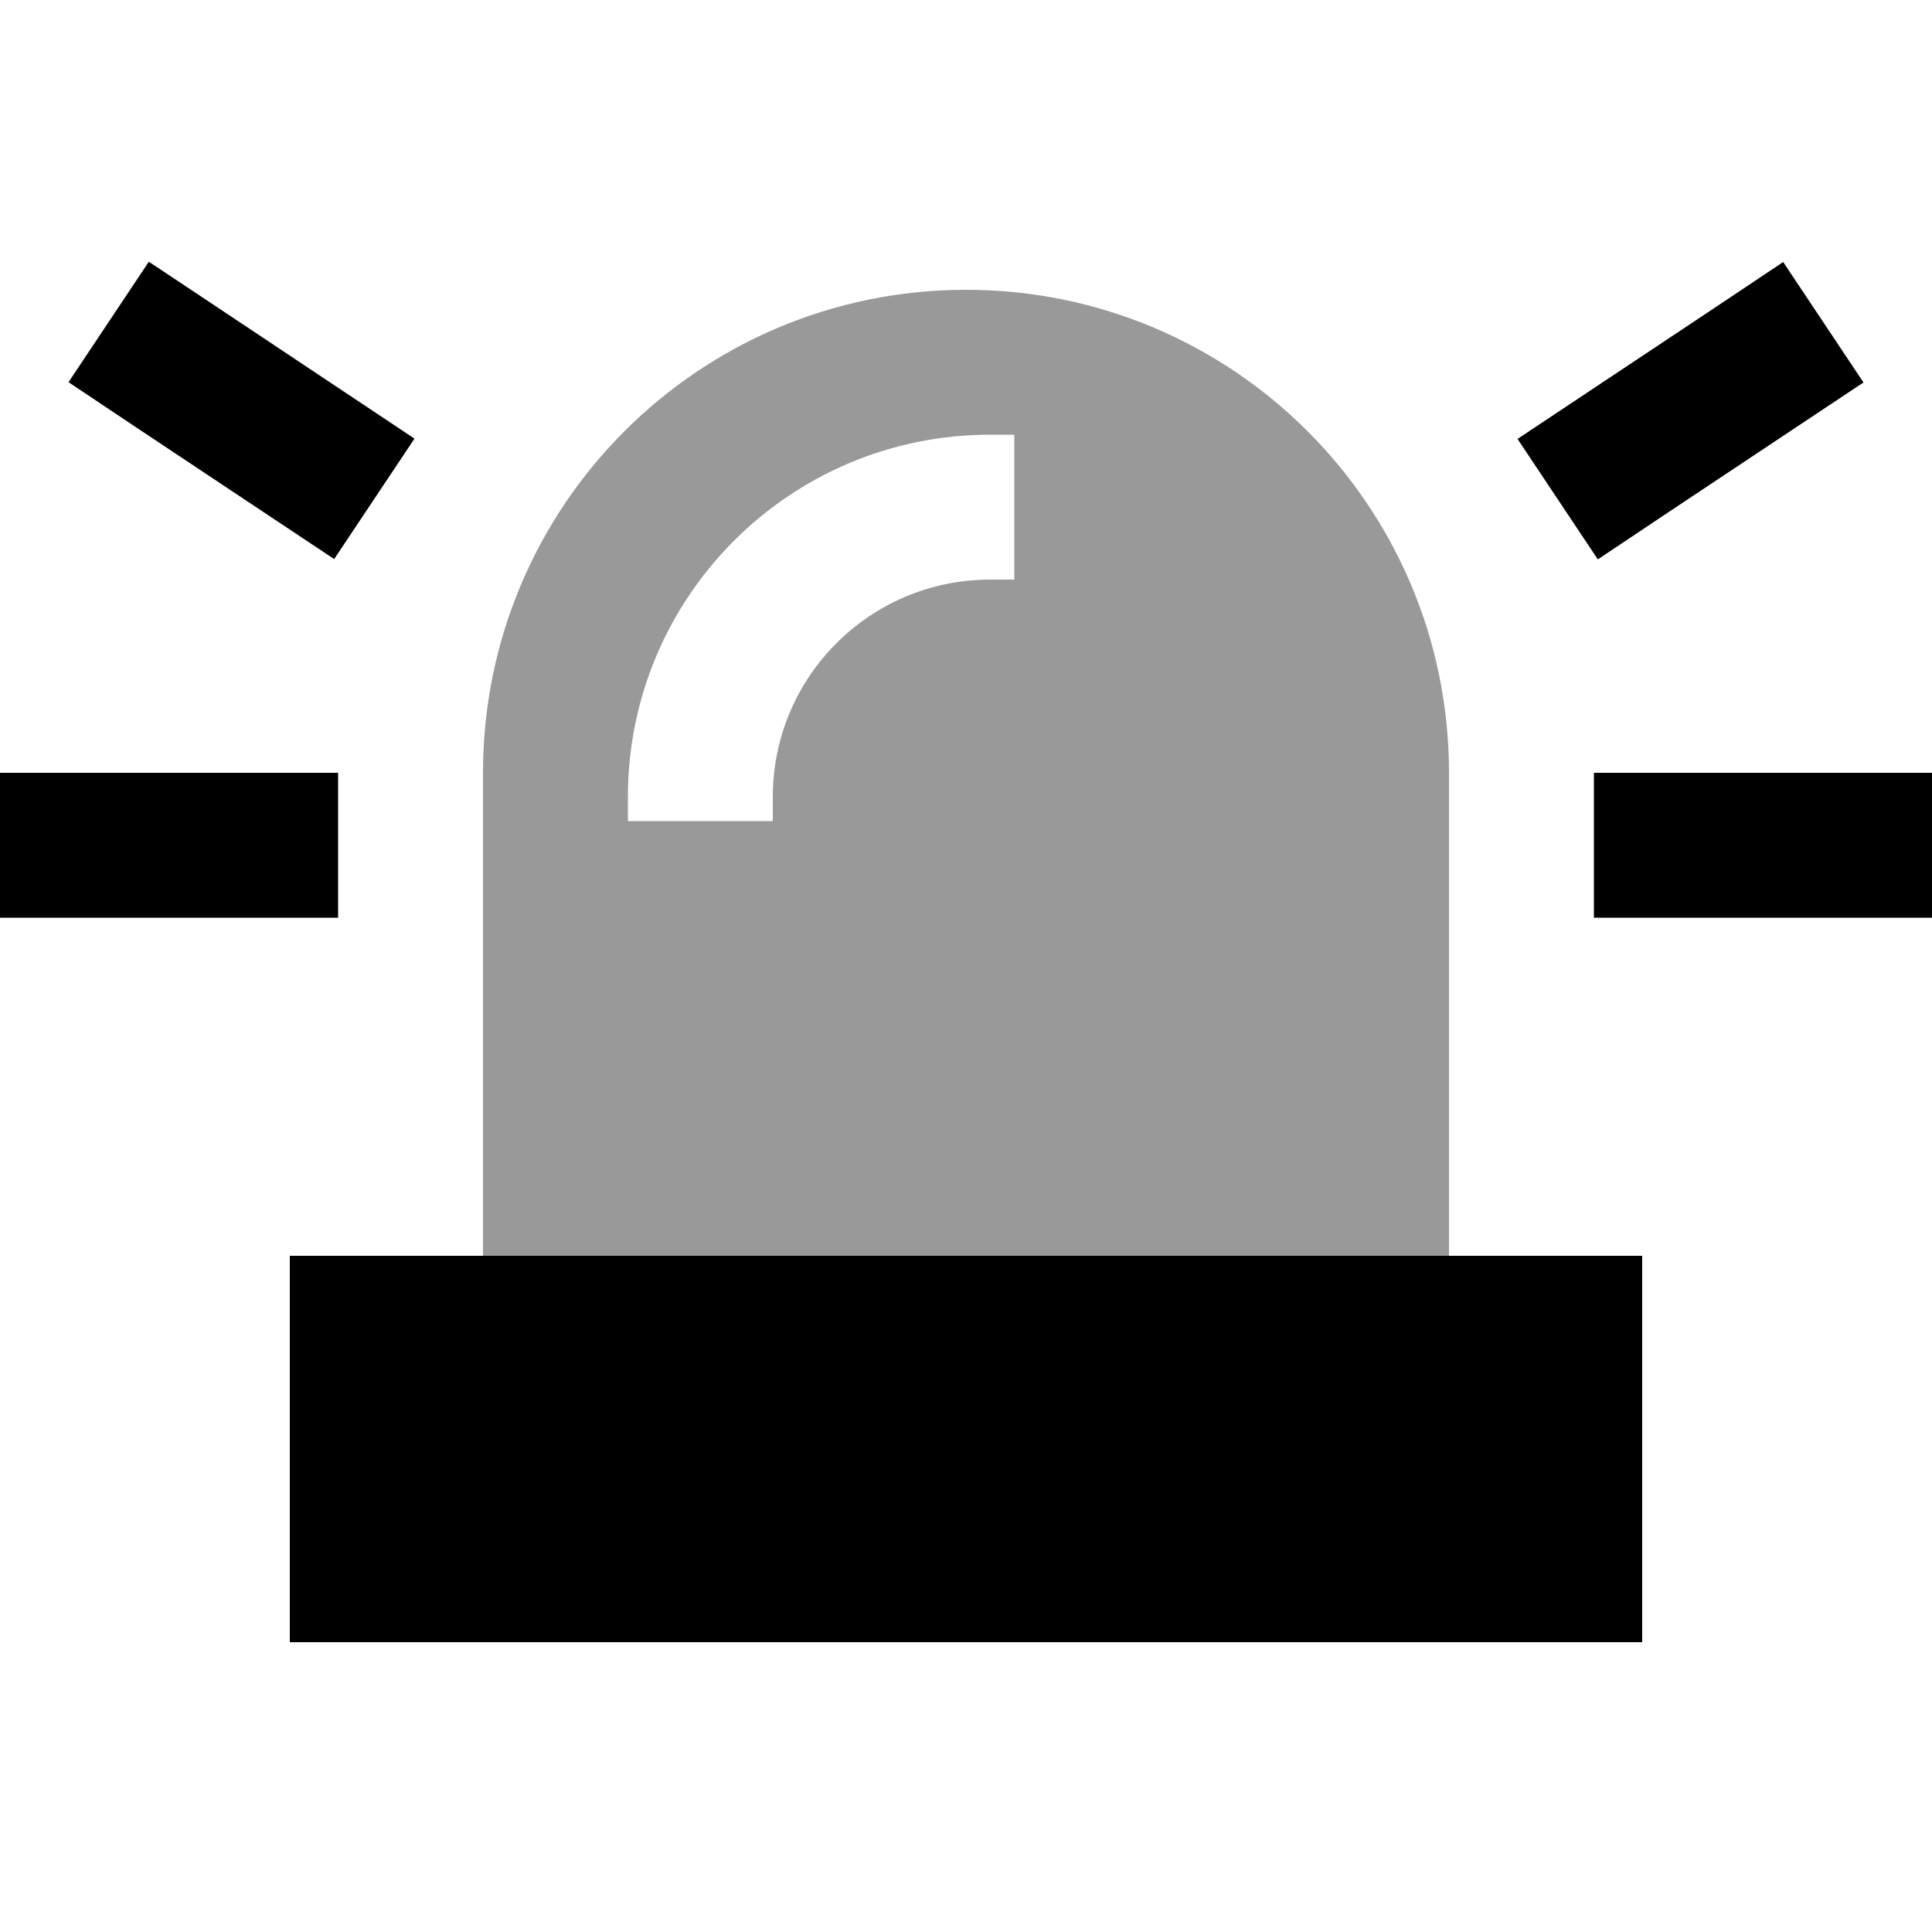
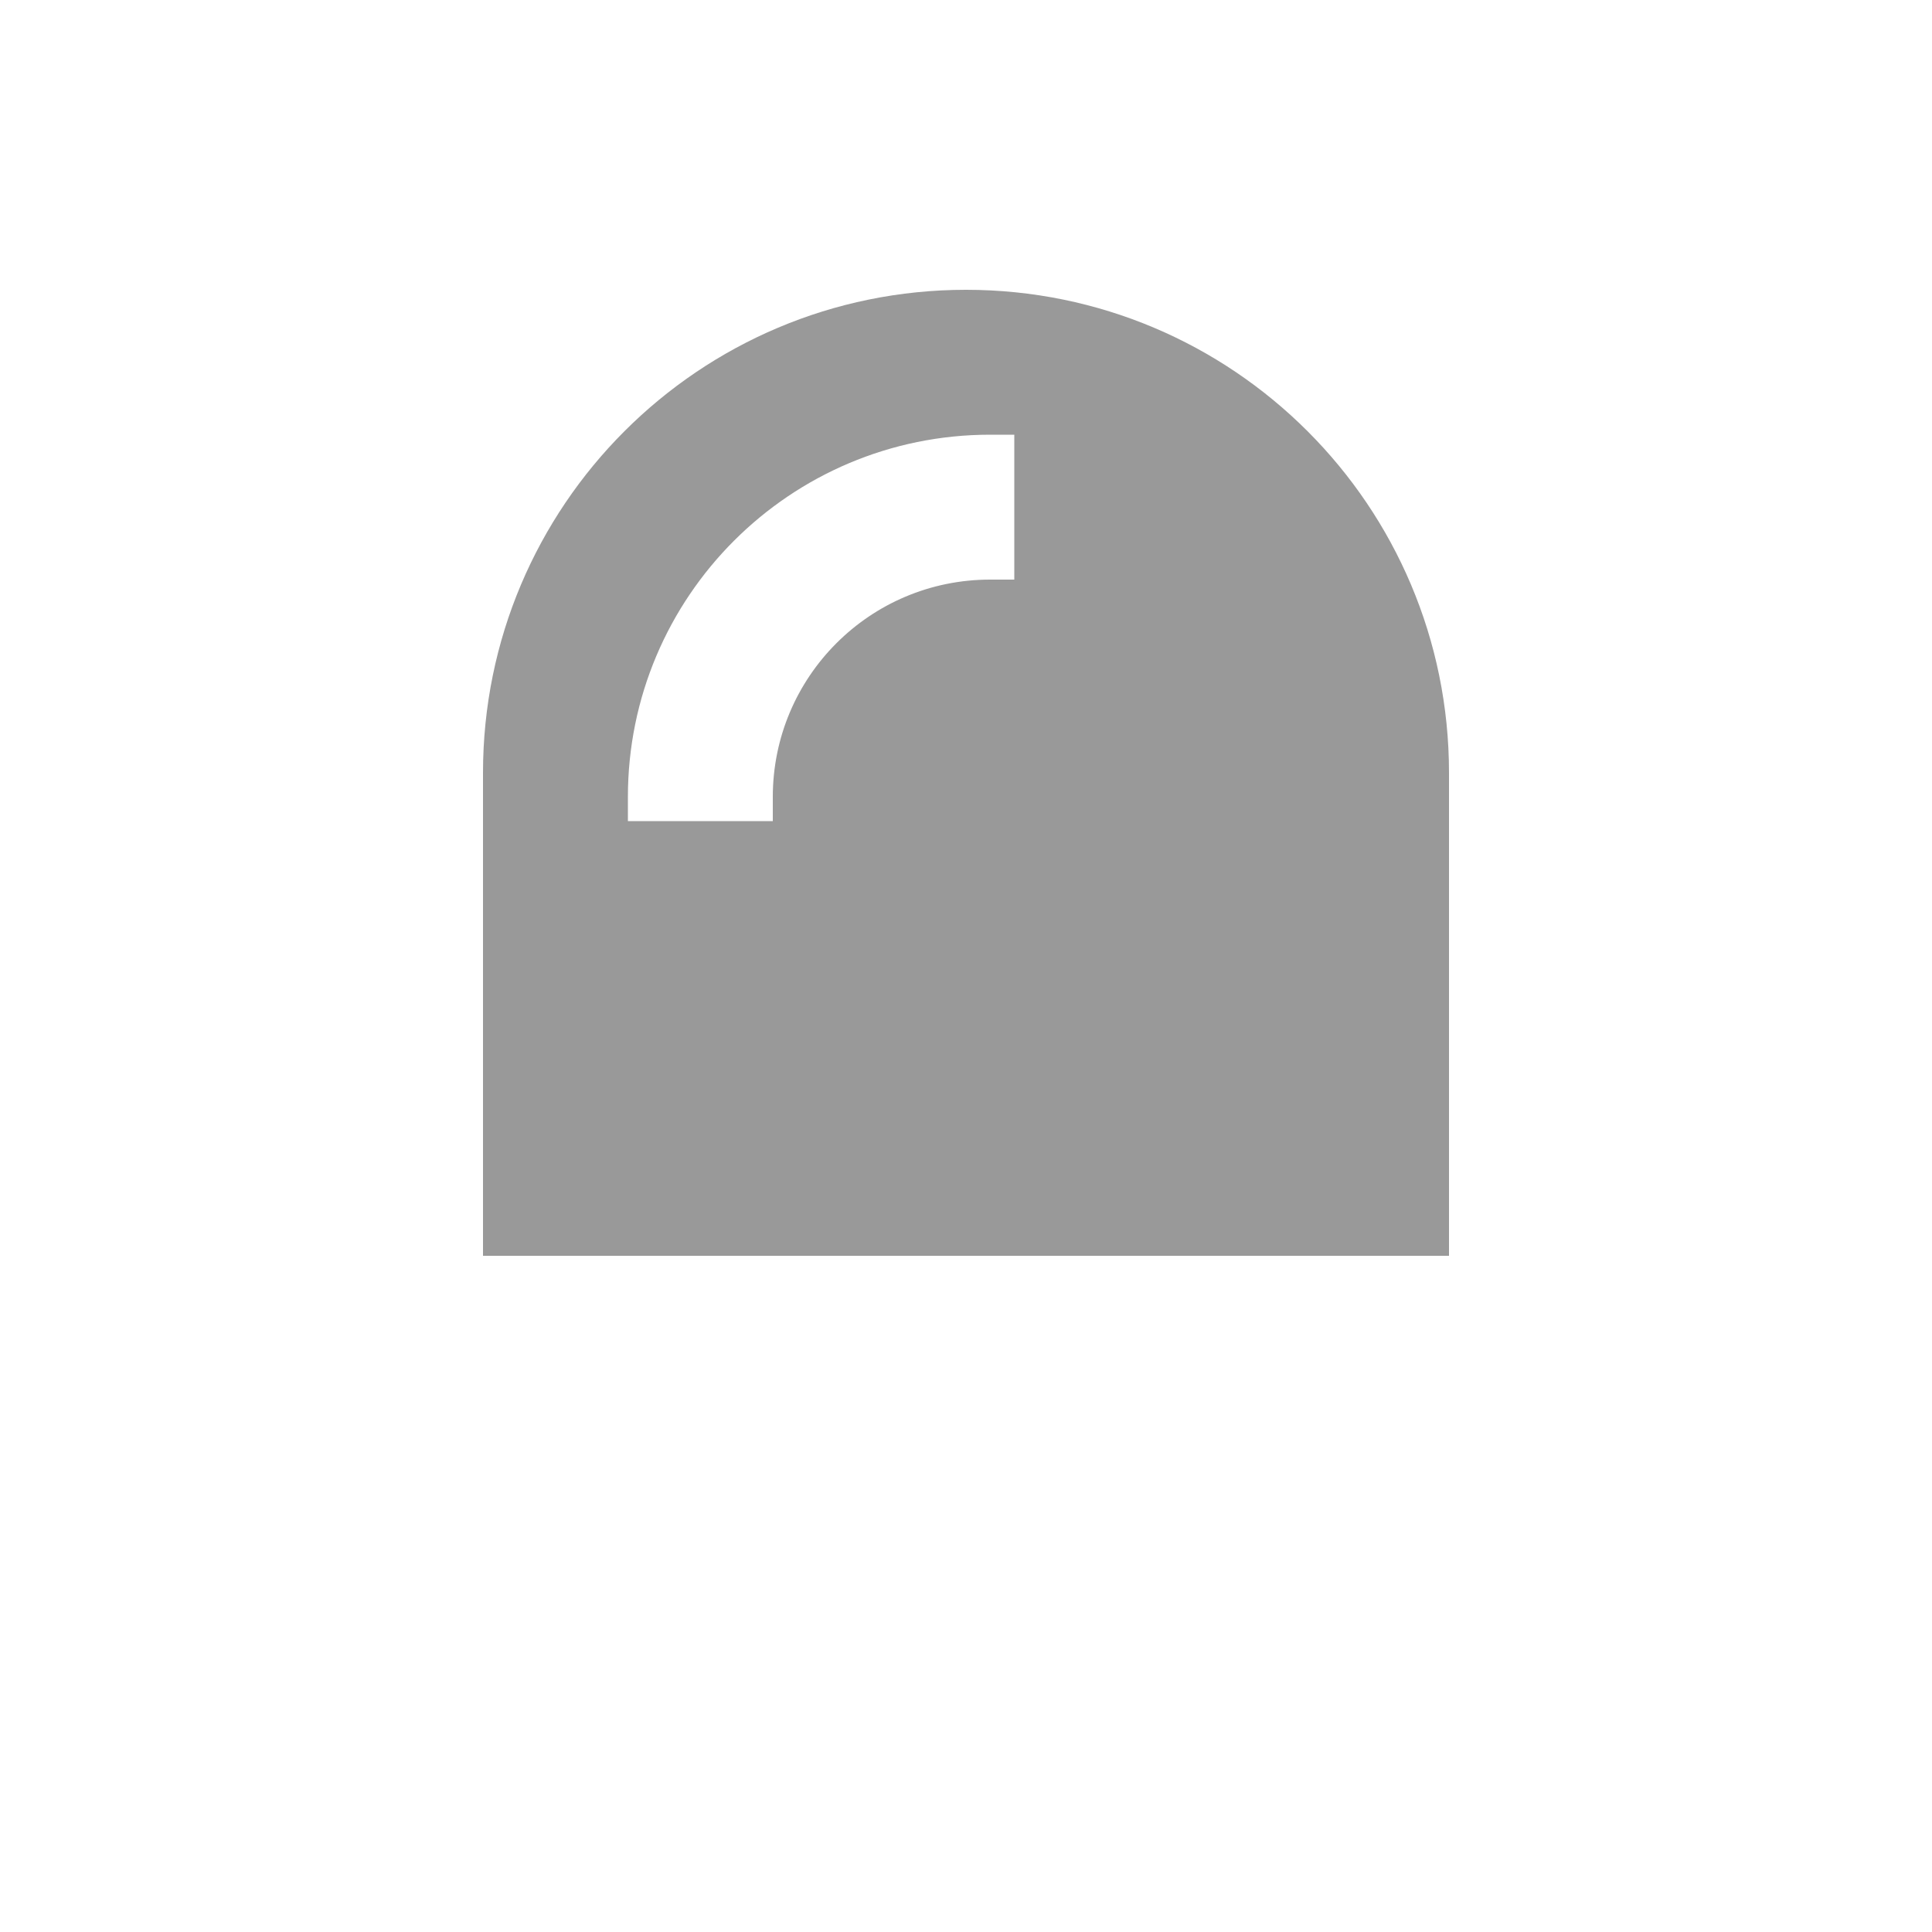
<svg xmlns="http://www.w3.org/2000/svg" viewBox="0 0 640 640">
  <path opacity=".4" fill="currentColor" d="M160 256L160 416L480 416L480 256C480 167.6 408.4 96 320 96C231.6 96 160 167.6 160 256zM208 264C208 197.7 261.7 144 328 144L336 144L336 192L328 192C288.2 192 256 224.2 256 264L256 272L208 272L208 264z" />
-   <path fill="currentColor" d="M69.3 100L49.3 86.7L22.7 126.6C31.3 132.4 54 147.5 90.7 171.9L110.7 185.2L137.3 145.3L69.3 100zM597.3 140L617.3 126.7L590.7 86.8C582.1 92.6 559.4 107.7 522.7 132.1L502.7 145.4L529.3 185.3C537.9 179.5 560.6 164.4 597.3 140zM24 256L0 256L0 304L112 304L112 256L24 256zM552 256L528 256L528 304L640 304L640 256L552 256zM544 416L96 416L96 544L544 544L544 416z" />
</svg>